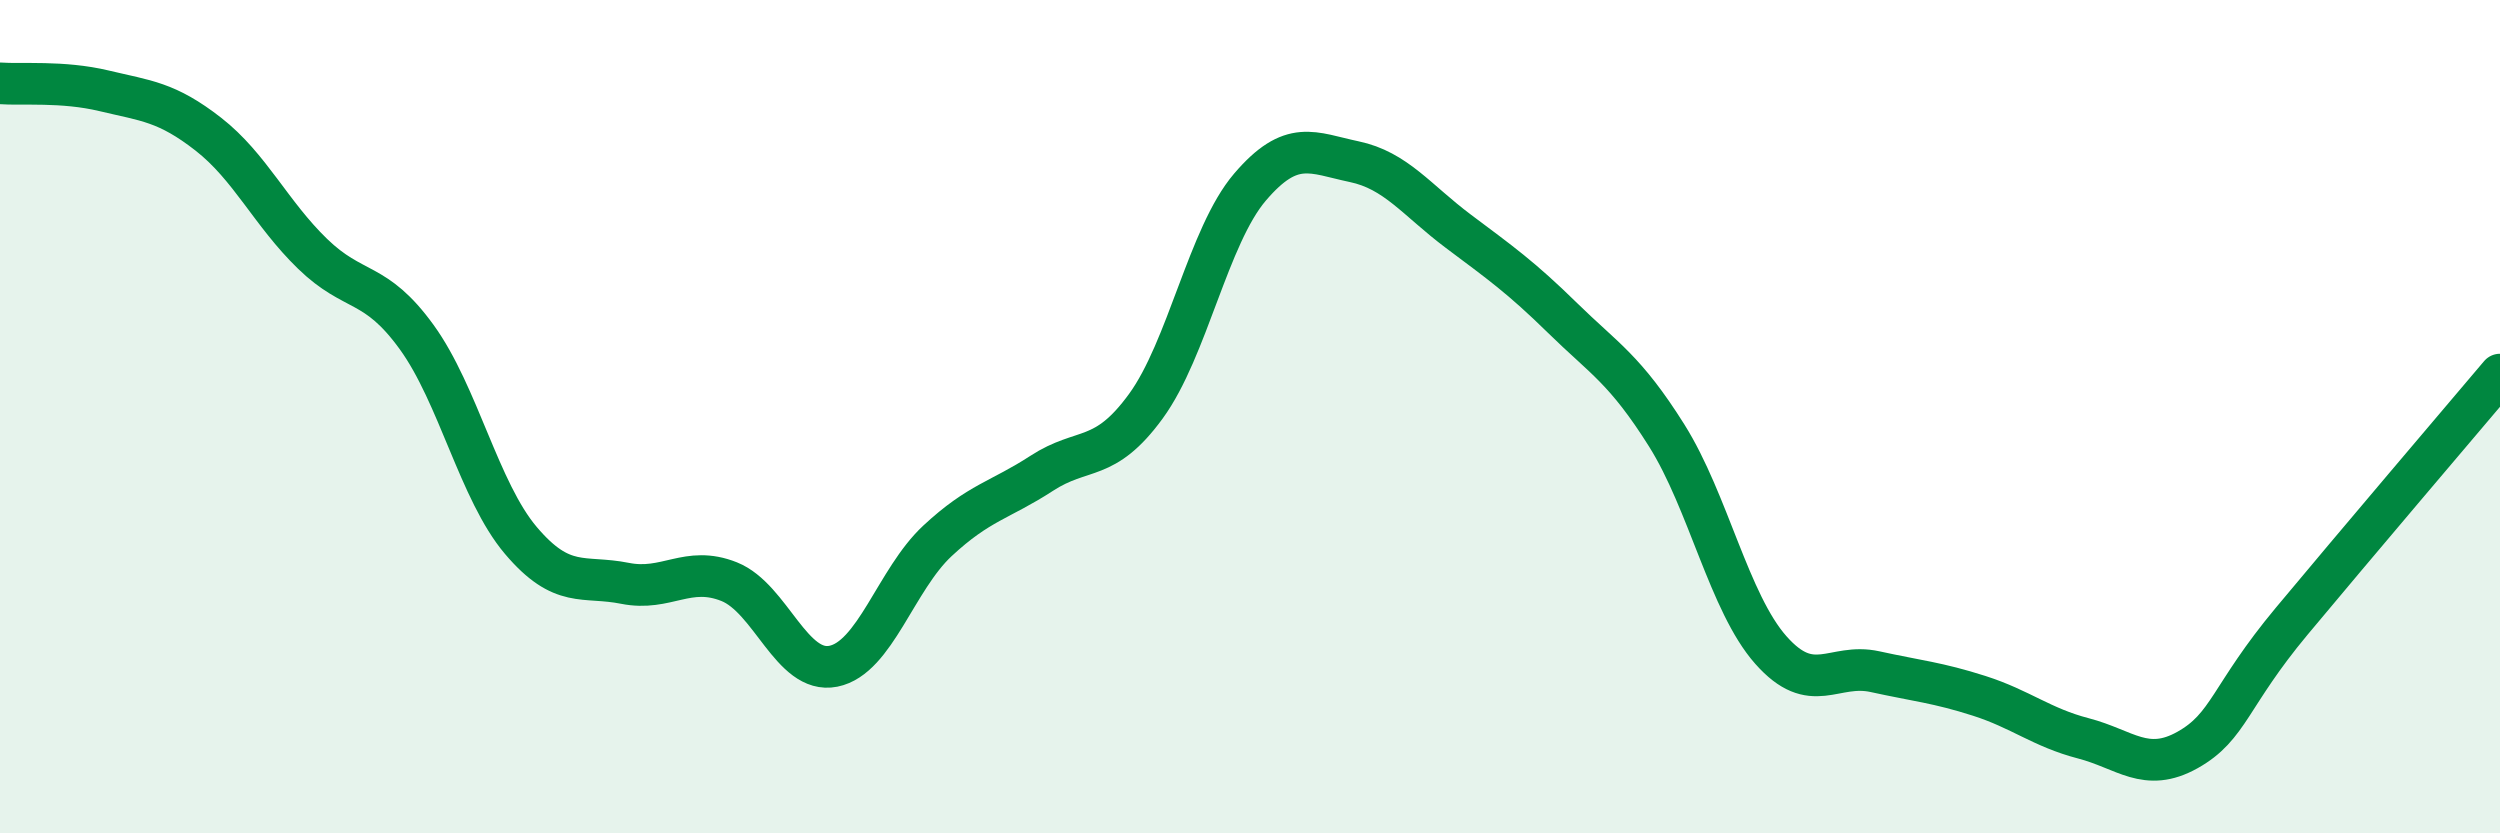
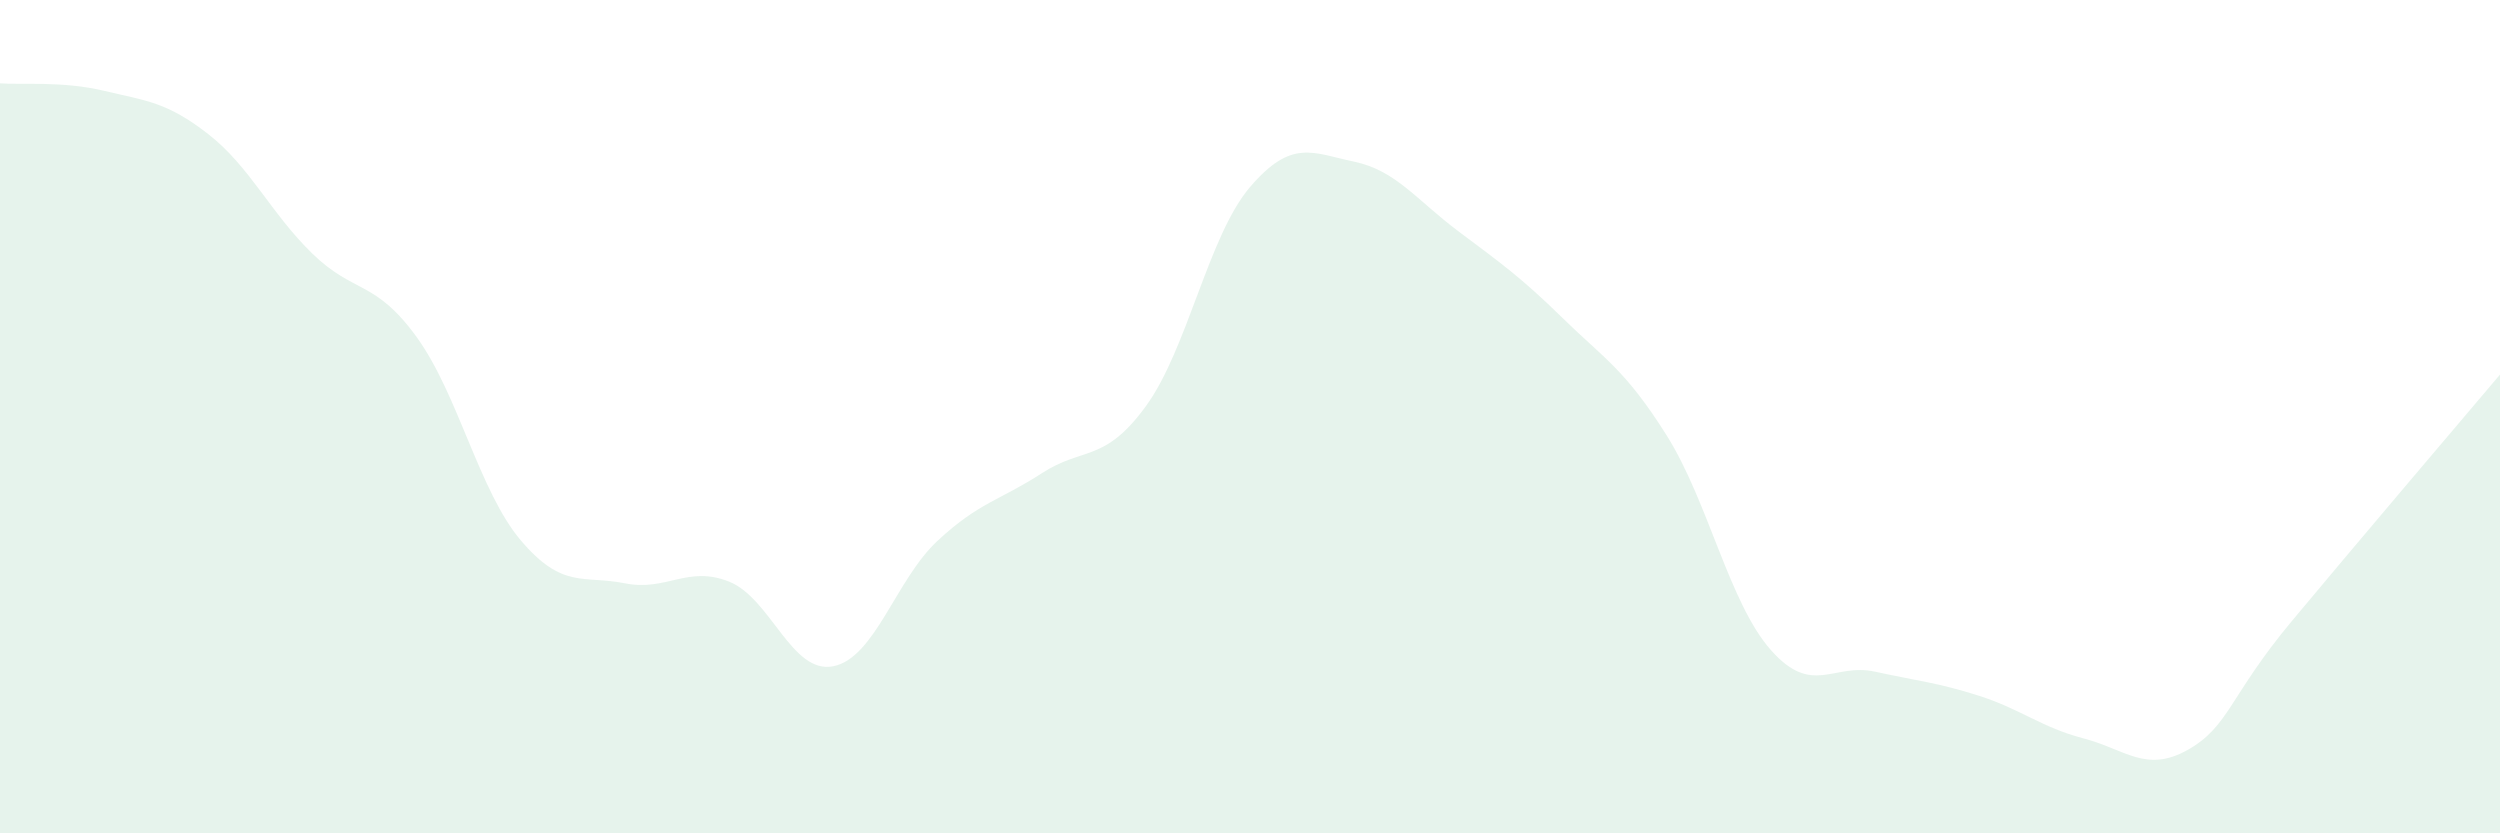
<svg xmlns="http://www.w3.org/2000/svg" width="60" height="20" viewBox="0 0 60 20">
  <path d="M 0,2 C 0.5,2.04 1.5,1.94 2.5,2.18 C 3.5,2.42 4,2.44 5,3.22 C 6,4 6.5,5.12 7.5,6.09 C 8.5,7.06 9,6.71 10,8.09 C 11,9.47 11.5,11.79 12.5,12.97 C 13.5,14.15 14,13.8 15,14 C 16,14.2 16.5,13.56 17.5,13.96 C 18.5,14.36 19,16.19 20,15.99 C 21,15.79 21.5,13.91 22.5,12.98 C 23.5,12.05 24,12.01 25,11.36 C 26,10.71 26.5,11.12 27.5,9.75 C 28.5,8.38 29,5.66 30,4.49 C 31,3.32 31.5,3.67 32.5,3.88 C 33.5,4.09 34,4.8 35,5.55 C 36,6.3 36.5,6.65 37.5,7.63 C 38.5,8.61 39,8.86 40,10.45 C 41,12.04 41.5,14.47 42.5,15.6 C 43.5,16.73 44,15.9 45,16.12 C 46,16.34 46.5,16.38 47.5,16.7 C 48.5,17.02 49,17.46 50,17.72 C 51,17.98 51.5,18.56 52.5,18 C 53.5,17.44 53.5,16.71 55,14.91 C 56.5,13.11 59,10.17 60,8.99L60 20L0 20Z" fill="#008740" opacity="0.1" stroke-linecap="round" stroke-linejoin="round" />
-   <path d="M 0,2 C 0.5,2.04 1.5,1.94 2.5,2.18 C 3.5,2.42 4,2.44 5,3.22 C 6,4 6.5,5.12 7.5,6.09 C 8.5,7.06 9,6.71 10,8.09 C 11,9.47 11.5,11.79 12.5,12.97 C 13.5,14.15 14,13.8 15,14 C 16,14.2 16.5,13.56 17.5,13.96 C 18.5,14.36 19,16.19 20,15.99 C 21,15.79 21.5,13.91 22.5,12.98 C 23.5,12.05 24,12.01 25,11.36 C 26,10.71 26.5,11.12 27.5,9.75 C 28.5,8.38 29,5.66 30,4.49 C 31,3.32 31.5,3.67 32.5,3.88 C 33.5,4.09 34,4.8 35,5.55 C 36,6.3 36.5,6.65 37.5,7.63 C 38.5,8.61 39,8.86 40,10.45 C 41,12.04 41.5,14.47 42.5,15.6 C 43.5,16.73 44,15.9 45,16.12 C 46,16.34 46.5,16.38 47.5,16.7 C 48.5,17.02 49,17.46 50,17.72 C 51,17.98 51.5,18.56 52.5,18 C 53.5,17.44 53.5,16.71 55,14.91 C 56.5,13.11 59,10.17 60,8.99" stroke="#008740" stroke-width="1" fill="none" stroke-linecap="round" stroke-linejoin="round" />
</svg>